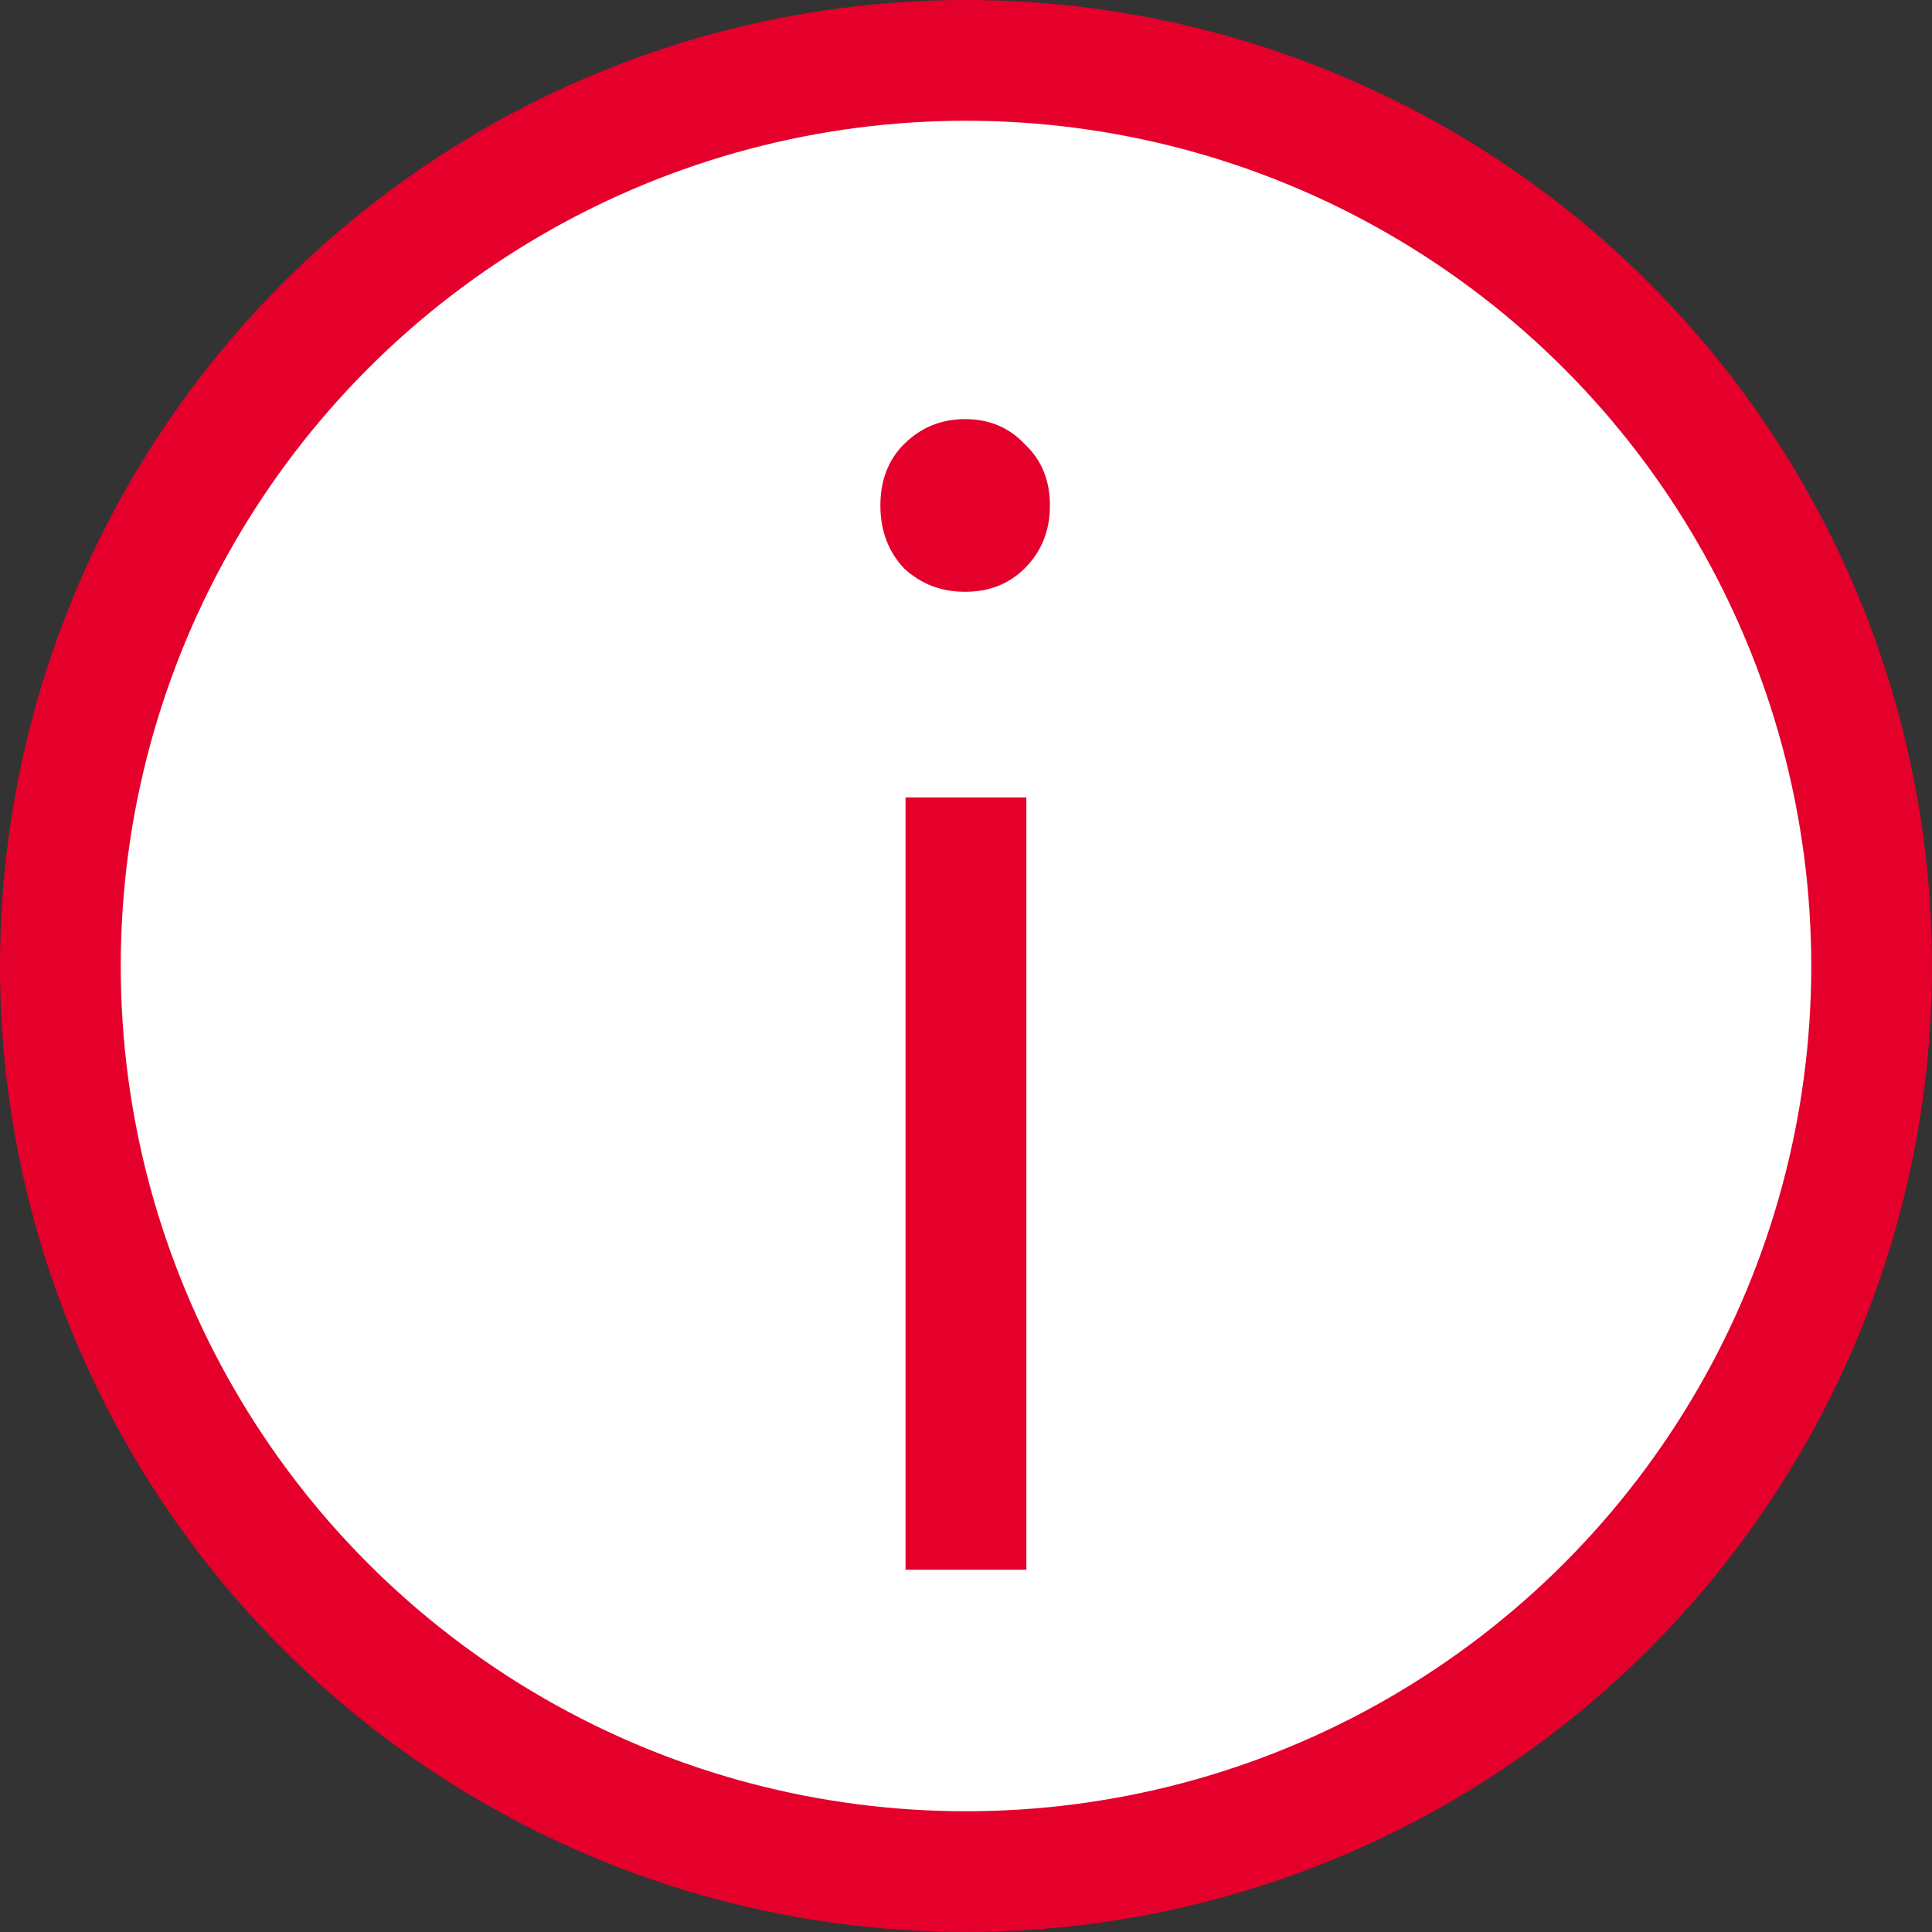
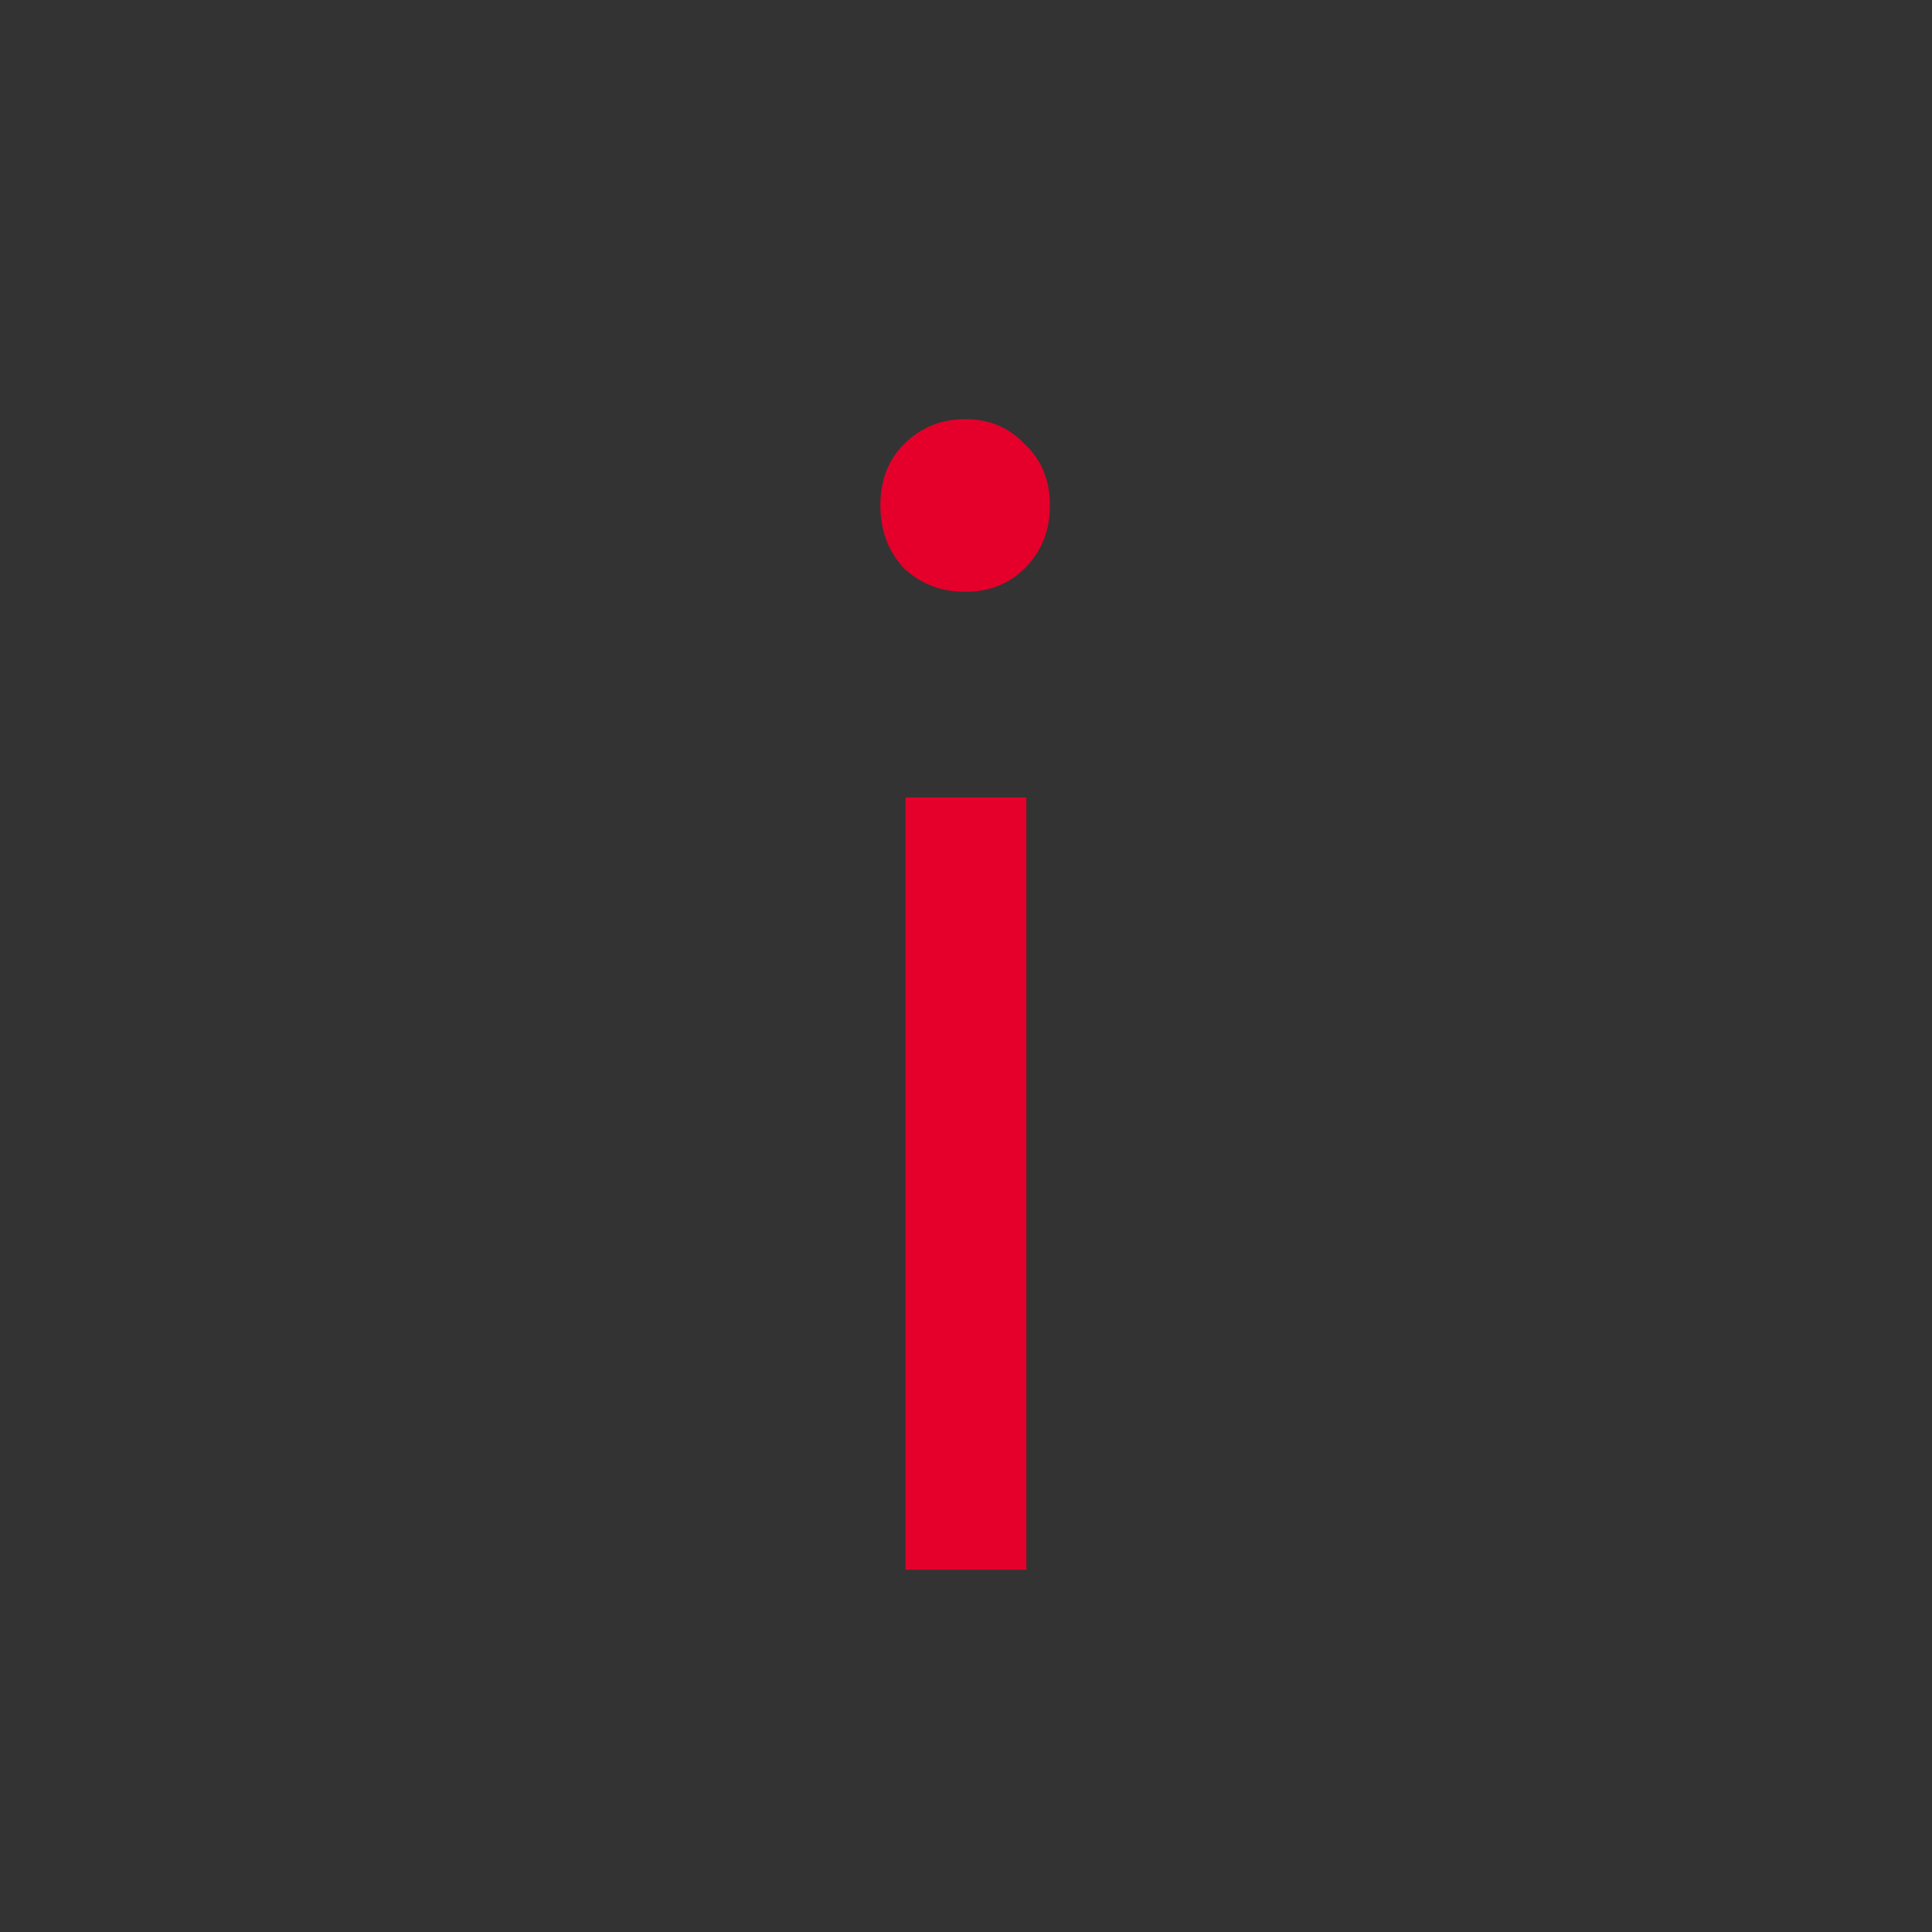
<svg xmlns="http://www.w3.org/2000/svg" width="16" height="16" viewBox="0 0 16 16" fill="none">
  <rect x="0" y="0" width="16" height="16" fill="#333333" stroke="none" />
-   <circle cx="8" cy="8" r="7.5" fill="white" stroke="#E4002B" />
  <path d="M8.695 4.186C8.695 4.394 8.626 4.567 8.487 4.706C8.357 4.836 8.192 4.901 7.993 4.901C7.794 4.901 7.625 4.836 7.486 4.706C7.356 4.567 7.291 4.394 7.291 4.186C7.291 3.978 7.356 3.809 7.486 3.679C7.625 3.54 7.794 3.471 7.993 3.471C8.192 3.471 8.357 3.54 8.487 3.679C8.626 3.809 8.695 3.978 8.695 4.186ZM8.5 13H7.499V6.604H8.5V13Z" fill="#E4002B" />
</svg>